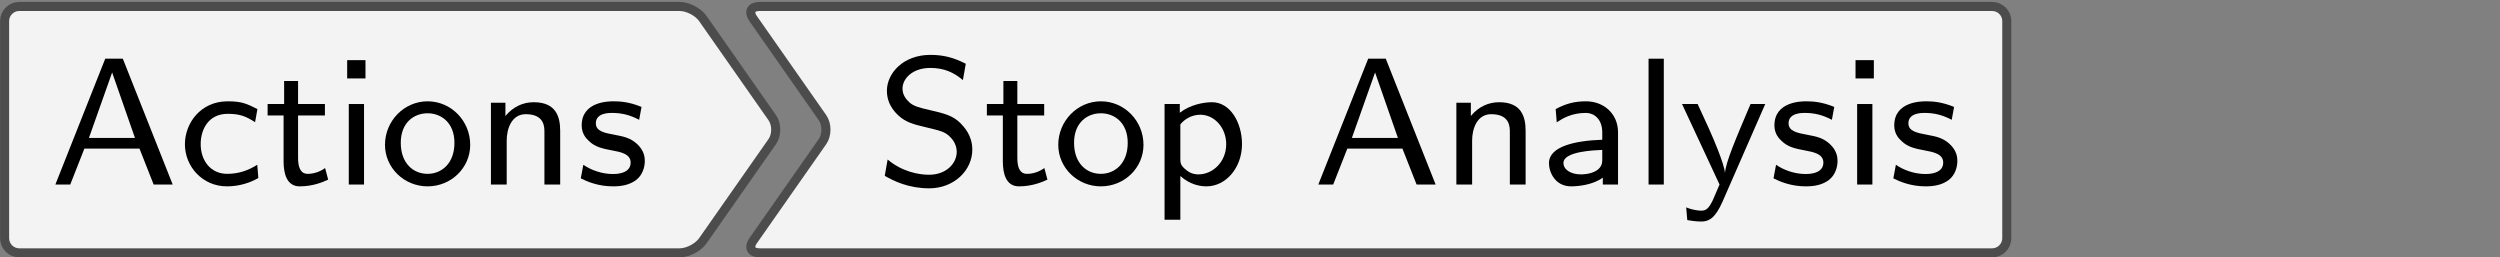
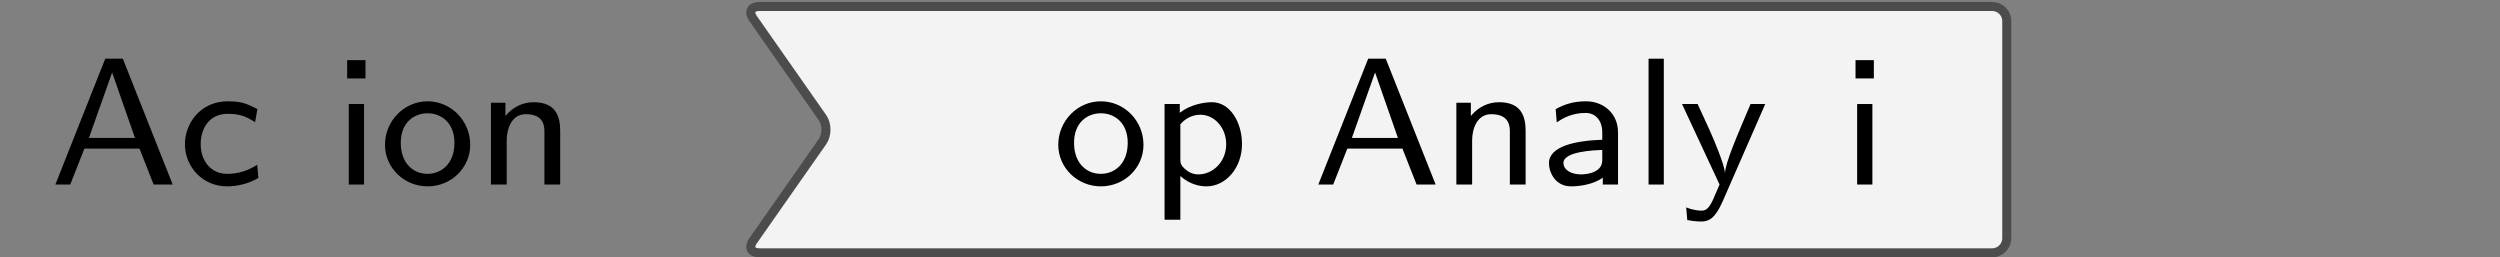
<svg xmlns="http://www.w3.org/2000/svg" xmlns:xlink="http://www.w3.org/1999/xlink" version="1.1" width="153.837pt" height="15.839pt" viewBox="20.922 497.919 153.837 15.839">
  <rect x="20.922" y="497.919" width="153.837" height="15.839" fill="#808080" stroke="none" />
  <defs>
    <path id="g0-65" d="M3.204-5.531H2.431L.239 0H.893L1.514-1.578H3.937L4.559 0H5.396L3.204-5.531ZM2.734-4.926L3.738-2.048H1.714L2.734-4.926Z" />
-     <path id="g0-83" d="M3.937-5.308C3.427-5.571 2.973-5.699 2.383-5.699C1.18-5.699 .47-4.886 .47-4.121C.47-3.794 .574-3.411 .964-3.045C1.315-2.718 1.682-2.638 2.176-2.519C2.845-2.359 3.029-2.319 3.26-2.08C3.411-1.929 3.539-1.706 3.539-1.435C3.539-.94 3.092-.43 2.319-.43C1.865-.43 1.132-.566 .502-1.1L.375-.383C.773-.151 1.435 .167 2.327 .167C3.435 .167 4.224-.638 4.224-1.53C4.224-2.176 3.85-2.542 3.69-2.71C3.355-3.037 2.989-3.124 2.375-3.268C1.889-3.379 1.634-3.443 1.443-3.626C1.339-3.73 1.156-3.913 1.156-4.216C1.156-4.663 1.602-5.125 2.375-5.125C2.981-5.125 3.403-4.933 3.81-4.591L3.937-5.308Z" />
    <path id="g0-97" d="M3.395-2.295C3.395-3.108 2.774-3.658 1.985-3.658C1.482-3.658 1.1-3.555 .654-3.316L.701-2.734C.964-2.909 1.355-3.148 1.985-3.148C2.335-3.148 2.702-2.885 2.702-2.287V-1.969C1.522-1.929 .359-1.682 .359-.94C.359-.542 .63 .08 1.331 .08C1.674 .08 2.303 .008 2.726-.303V0H3.395V-2.295ZM2.702-1.132C2.702-.972 2.702-.765 2.423-.598C2.168-.454 1.857-.446 1.769-.446C1.331-.446 .996-.646 .996-.948C.996-1.459 2.343-1.506 2.702-1.522V-1.132Z" />
    <path id="g0-99" d="M3.467-.869C3.068-.614 2.638-.47 2.144-.47C1.411-.47 .98-1.06 .98-1.777C.98-2.391 1.299-3.108 2.168-3.108C2.71-3.108 2.965-2.997 3.371-2.742L3.475-3.316C2.997-3.555 2.79-3.658 2.168-3.658C.972-3.658 .287-2.694 .287-1.769C.287-.797 1.052 .08 2.136 .08C2.694 .08 3.172-.088 3.515-.287L3.467-.869Z" />
    <path id="g0-105" d="M1.403-5.467H.598V-4.663H1.403V-5.467ZM1.339-3.539H.669V0H1.339V-3.539Z" />
    <path id="g0-108" d="M1.339-5.531H.669V0H1.339V-5.531Z" />
    <path id="g0-110" d="M3.706-2.359C3.706-2.981 3.523-3.618 2.542-3.618C2.088-3.618 1.65-3.435 1.299-3.013V-3.595H.662V0H1.355V-1.937C1.355-2.463 1.578-3.092 2.192-3.092C3.013-3.092 3.013-2.534 3.013-2.303V0H3.706V-2.359Z" />
    <path id="g0-111" d="M3.985-1.745C3.985-2.798 3.148-3.658 2.112-3.658S.239-2.79 .239-1.745C.239-.733 1.084 .08 2.112 .08C3.148 .08 3.985-.733 3.985-1.745ZM2.112-.47C1.482-.47 .933-.933 .933-1.833S1.522-3.132 2.112-3.132C2.71-3.132 3.292-2.718 3.292-1.833C3.292-.925 2.726-.47 2.112-.47Z" />
    <path id="g0-112" d="M1.371-.375C1.793 .008 2.248 .08 2.519 .08C3.363 .08 4.081-.725 4.081-1.777C4.081-2.734 3.555-3.618 2.766-3.618C2.407-3.618 1.809-3.515 1.347-3.156V-3.539H.677V1.546H1.371V-.375ZM1.371-2.646C1.554-2.869 1.865-3.068 2.248-3.068C2.885-3.068 3.387-2.479 3.387-1.777C3.387-.988 2.79-.446 2.168-.446C2.048-.446 1.849-.462 1.642-.63C1.403-.813 1.371-.933 1.371-1.084V-2.646Z" />
-     <path id="g0-115" d="M2.909-3.411C2.367-3.634 1.969-3.658 1.682-3.658C1.482-3.658 .279-3.658 .279-2.598C.279-2.224 .486-2.016 .59-1.921C.869-1.642 1.203-1.578 1.626-1.498C2-1.427 2.431-1.347 2.431-.964C2.431-.462 1.769-.462 1.658-.462C1.148-.462 .669-.646 .351-.869L.239-.271C.51-.135 .996 .08 1.658 .08C2.016 .08 2.367 .024 2.662-.191C2.957-.414 3.053-.765 3.053-1.036C3.053-1.18 3.037-1.49 2.702-1.793C2.407-2.056 2.12-2.112 1.737-2.184C1.267-2.271 .901-2.343 .901-2.694C.901-3.148 1.482-3.148 1.602-3.148C2.056-3.148 2.407-3.053 2.805-2.845L2.909-3.411Z" />
-     <path id="g0-116" d="M1.498-3.037H2.678V-3.539H1.498V-4.551H.885V-3.539H.159V-3.037H.861V-1.02C.861-.486 .996 .08 1.57 .08S2.582-.104 2.821-.215L2.686-.725C2.423-.534 2.144-.47 1.921-.47C1.586-.47 1.498-.797 1.498-1.164V-3.037Z" />
    <path id="g0-121" d="M3.778-3.539H3.132C2.487-2.016 2.04-.988 2.008-.502C1.993-.725 1.849-1.124 1.706-1.498C1.578-1.817 1.451-2.136 1.307-2.447L.805-3.539H.12L1.769 0C1.674 .231 1.514 .598 1.467 .701C1.299 1.036 1.188 1.148 .972 1.148C.94 1.148 .646 1.148 .303 1.004L.351 1.562C.422 1.578 .717 1.626 .964 1.626C1.283 1.626 1.57 1.506 1.905 .741L3.778-3.539Z" />
  </defs>
  <g id="page1" transform="matrix(1.4 0 0 1.4 0 0)">
    <g stroke-miterlimit="10" transform="translate(30.306,361.355)scale(0.996,-0.996)">
      <g fill="#000" stroke="#000">
        <g stroke-width="0.4">
          <g stroke="#4c4c4c">
            <g fill="#f3f3f3">
              <g stroke="#4c4c4c">
                <g fill="#f3f3f3">
-                   <path d="M.646 5.436H14.574C14.93 5.436 15.385 5.199 15.59 4.907L18.655 .529C18.86 .237 18.86-.237 18.655-.529L15.59-4.907C15.385-5.199 14.93-5.436 14.574-5.436H.646C.289-5.436-.289-5.436-.646-5.436H-14.574C-14.93-5.436-15.22-5.147-15.22-4.79V-.646C-15.22-.289-15.22 .289-15.22 .646V4.79C-15.22 5.147-14.93 5.436-14.574 5.436H-.646C-.289 5.436 .289 5.436 .646 5.436Z" />
-                 </g>
+                   </g>
              </g>
              <g transform="translate(-13.22,-2.422)">
                <g stroke="none" transform="scale(-1.004,1.004)translate(30.306,361.355)scale(-1,-1)">
                  <g fill="#000">
                    <g stroke="none">
                      <g fill="black">
                        <use x="30.306" y="361.355" xlink:href="#g0-65" />
                        <use x="35.952" y="361.355" xlink:href="#g0-99" />
                        <use x="39.715" y="361.355" xlink:href="#g0-116" />
                        <use x="42.773" y="361.355" xlink:href="#g0-105" />
                        <use x="44.794" y="361.355" xlink:href="#g0-111" />
                        <use x="49.028" y="361.355" xlink:href="#g0-110" />
                        <use x="53.4" y="361.355" xlink:href="#g0-115" />
                      </g>
                    </g>
                  </g>
                </g>
              </g>
            </g>
          </g>
        </g>
      </g>
    </g>
    <g stroke-miterlimit="10" transform="translate(77.307,361.355)scale(0.996,-0.996)">
      <g fill="#000" stroke="#000">
        <g stroke-width="0.4">
          <g stroke="#4c4c4c">
            <g fill="#f3f3f3">
              <g stroke="#4c4c4c">
                <g fill="#f3f3f3">
                  <path d="M.646 5.436H25.3C25.657 5.436 25.946 5.147 25.946 4.79V.646C25.946 .289 25.946-.289 25.946-.646V-4.79C25.946-5.147 25.657-5.436 25.3-5.436H.646C.289-5.436-.289-5.436-.646-5.436H-29.106C-29.463-5.436-29.586-5.199-29.382-4.907L-26.317-.529C-26.112-.237-26.112 .237-26.317 .529L-29.382 4.907C-29.586 5.199-29.463 5.436-29.106 5.436H-.646C-.289 5.436 .289 5.436 .646 5.436Z" />
                </g>
              </g>
              <g transform="translate(-23.946,-2.422)">
                <g stroke="none" transform="scale(-1.004,1.004)translate(77.307,361.355)scale(-1,-1)">
                  <g fill="#000">
                    <g stroke="none">
                      <g fill="black">
                        <use x="77.307" y="361.355" xlink:href="#g0-83" />
                        <use x="82.012" y="361.355" xlink:href="#g0-116" />
                        <use x="85.07" y="361.355" xlink:href="#g0-111" />
                        <use x="89.304" y="361.355" xlink:href="#g0-112" />
                        <use x="96.5" y="361.355" xlink:href="#g0-65" />
                        <use x="102.145" y="361.355" xlink:href="#g0-110" />
                        <use x="106.518" y="361.355" xlink:href="#g0-97" />
                        <use x="110.586" y="361.355" xlink:href="#g0-108" />
                        <use x="112.606" y="361.355" xlink:href="#g0-121" />
                        <use x="116.508" y="361.355" xlink:href="#g0-115" />
                        <use x="119.754" y="361.355" xlink:href="#g0-105" />
                        <use x="121.775" y="361.355" xlink:href="#g0-115" />
                      </g>
                    </g>
                  </g>
                </g>
              </g>
            </g>
          </g>
        </g>
      </g>
    </g>
  </g>
</svg>